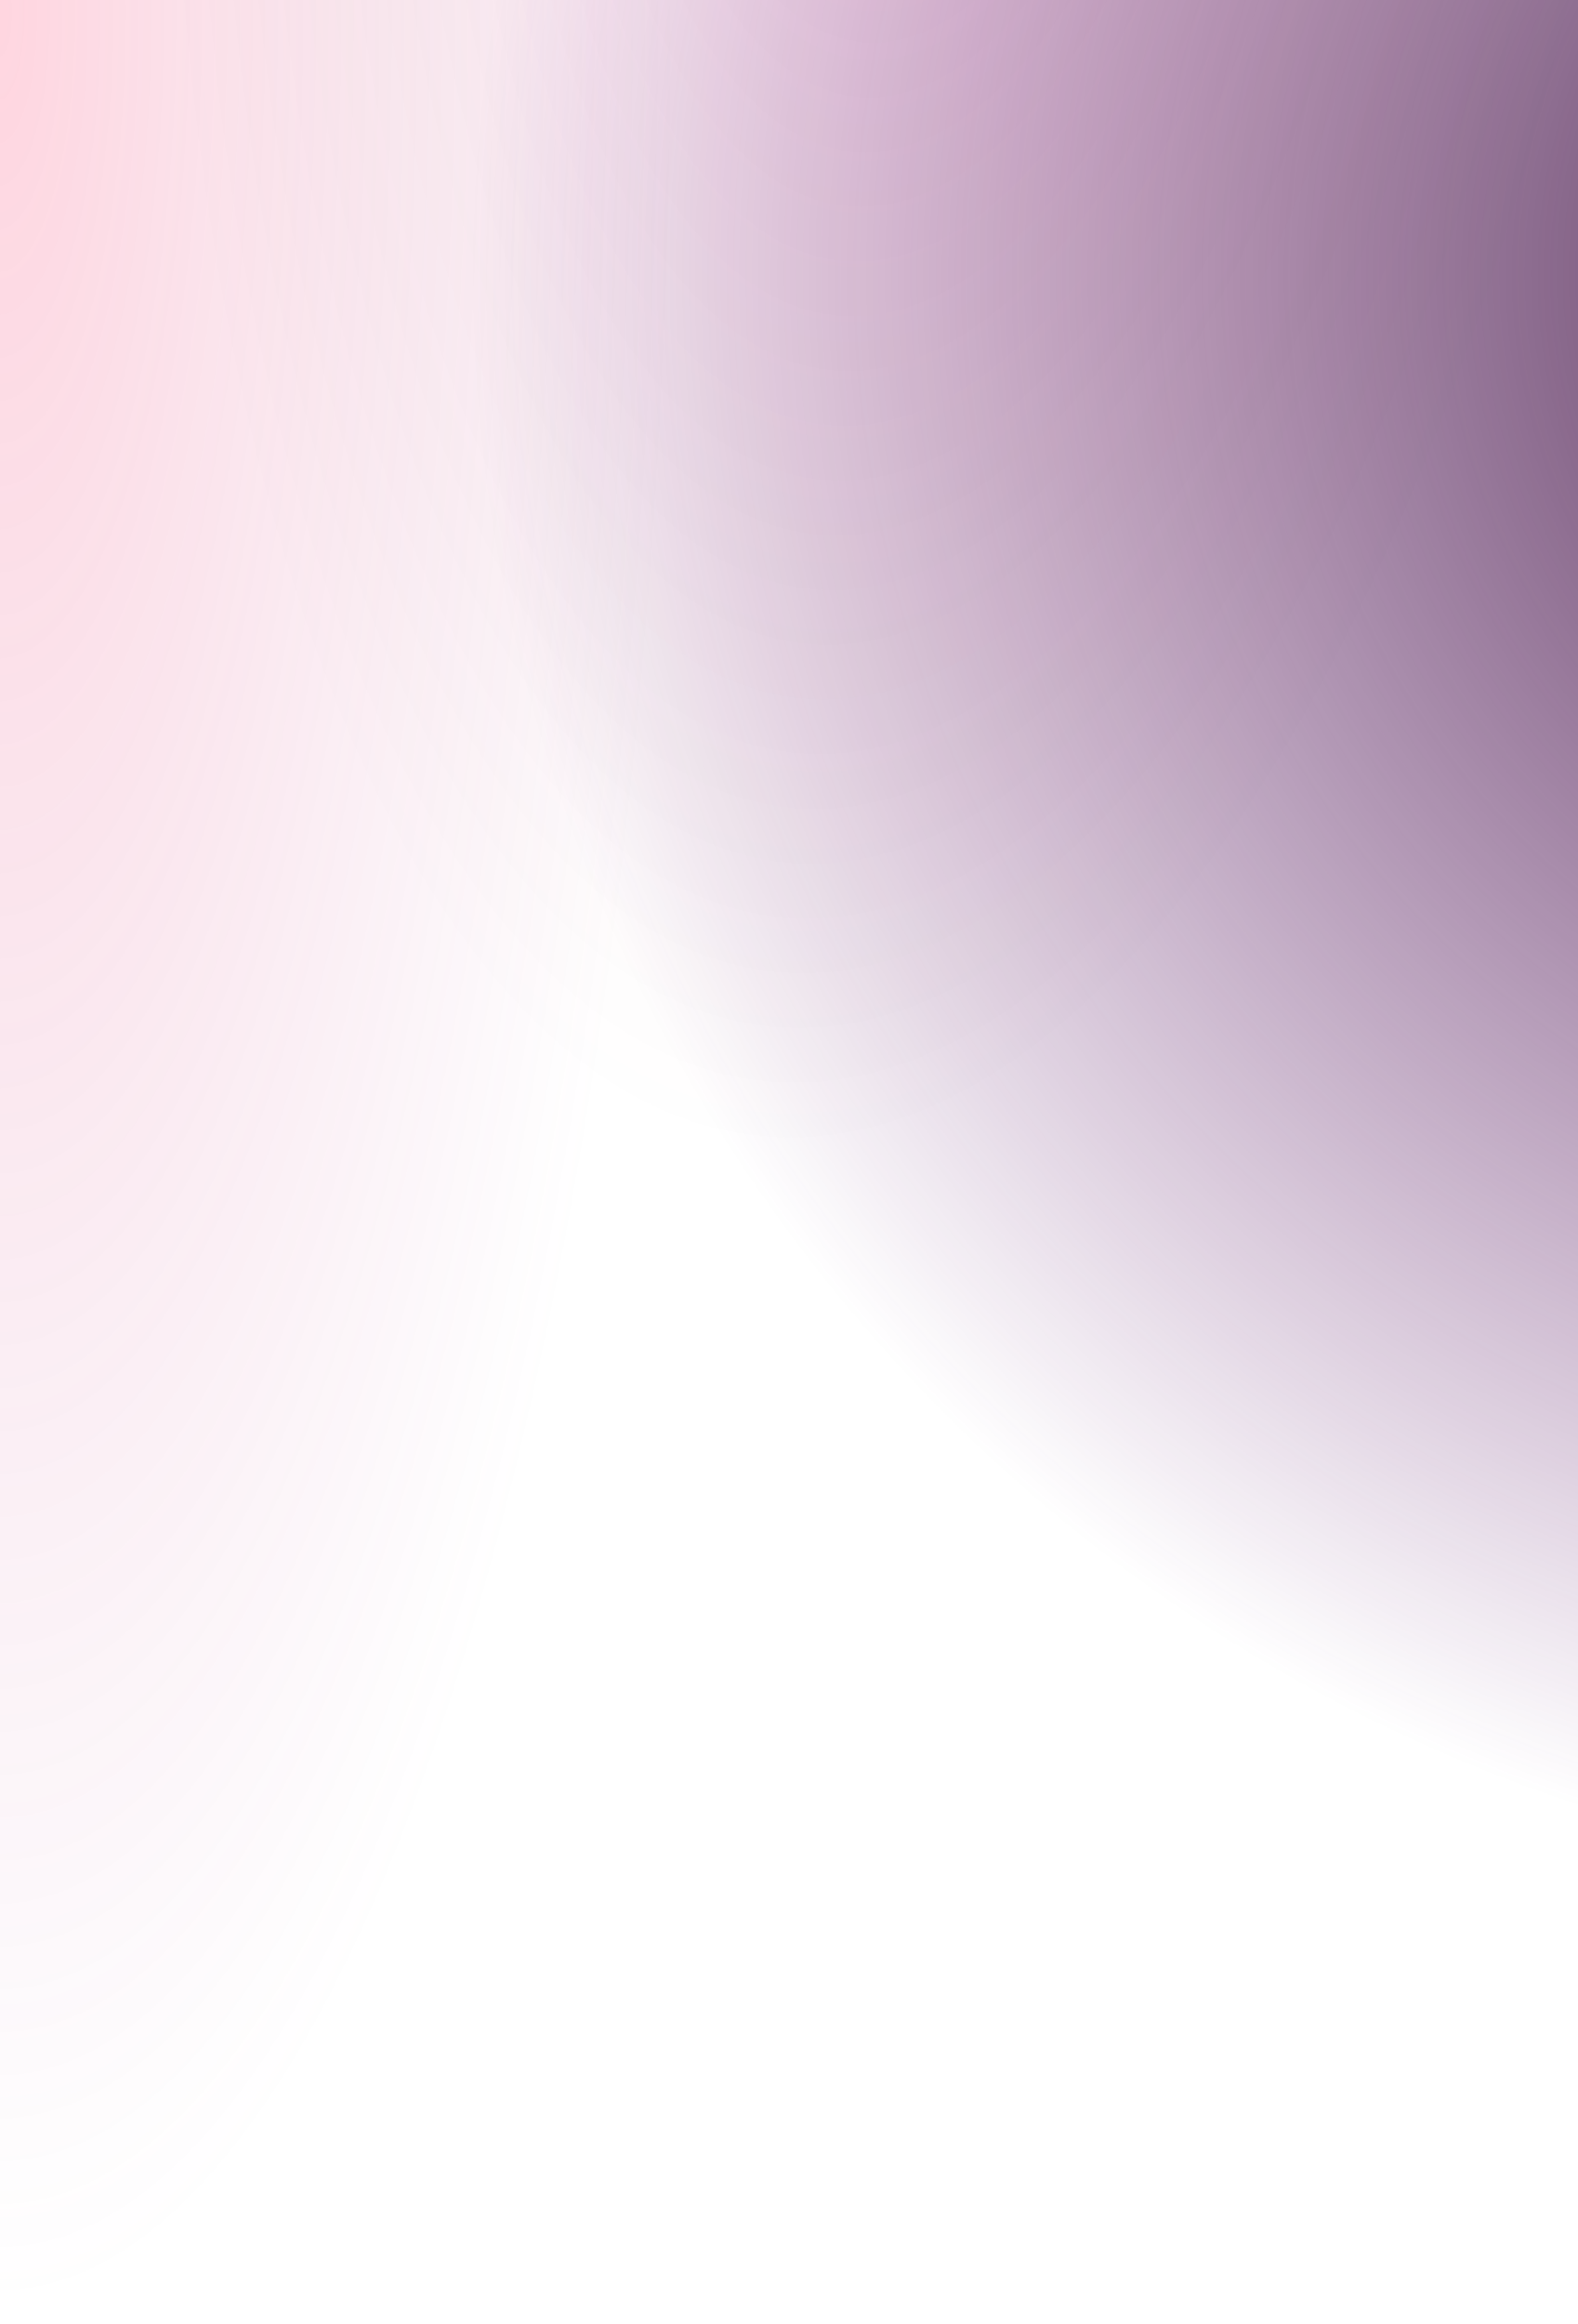
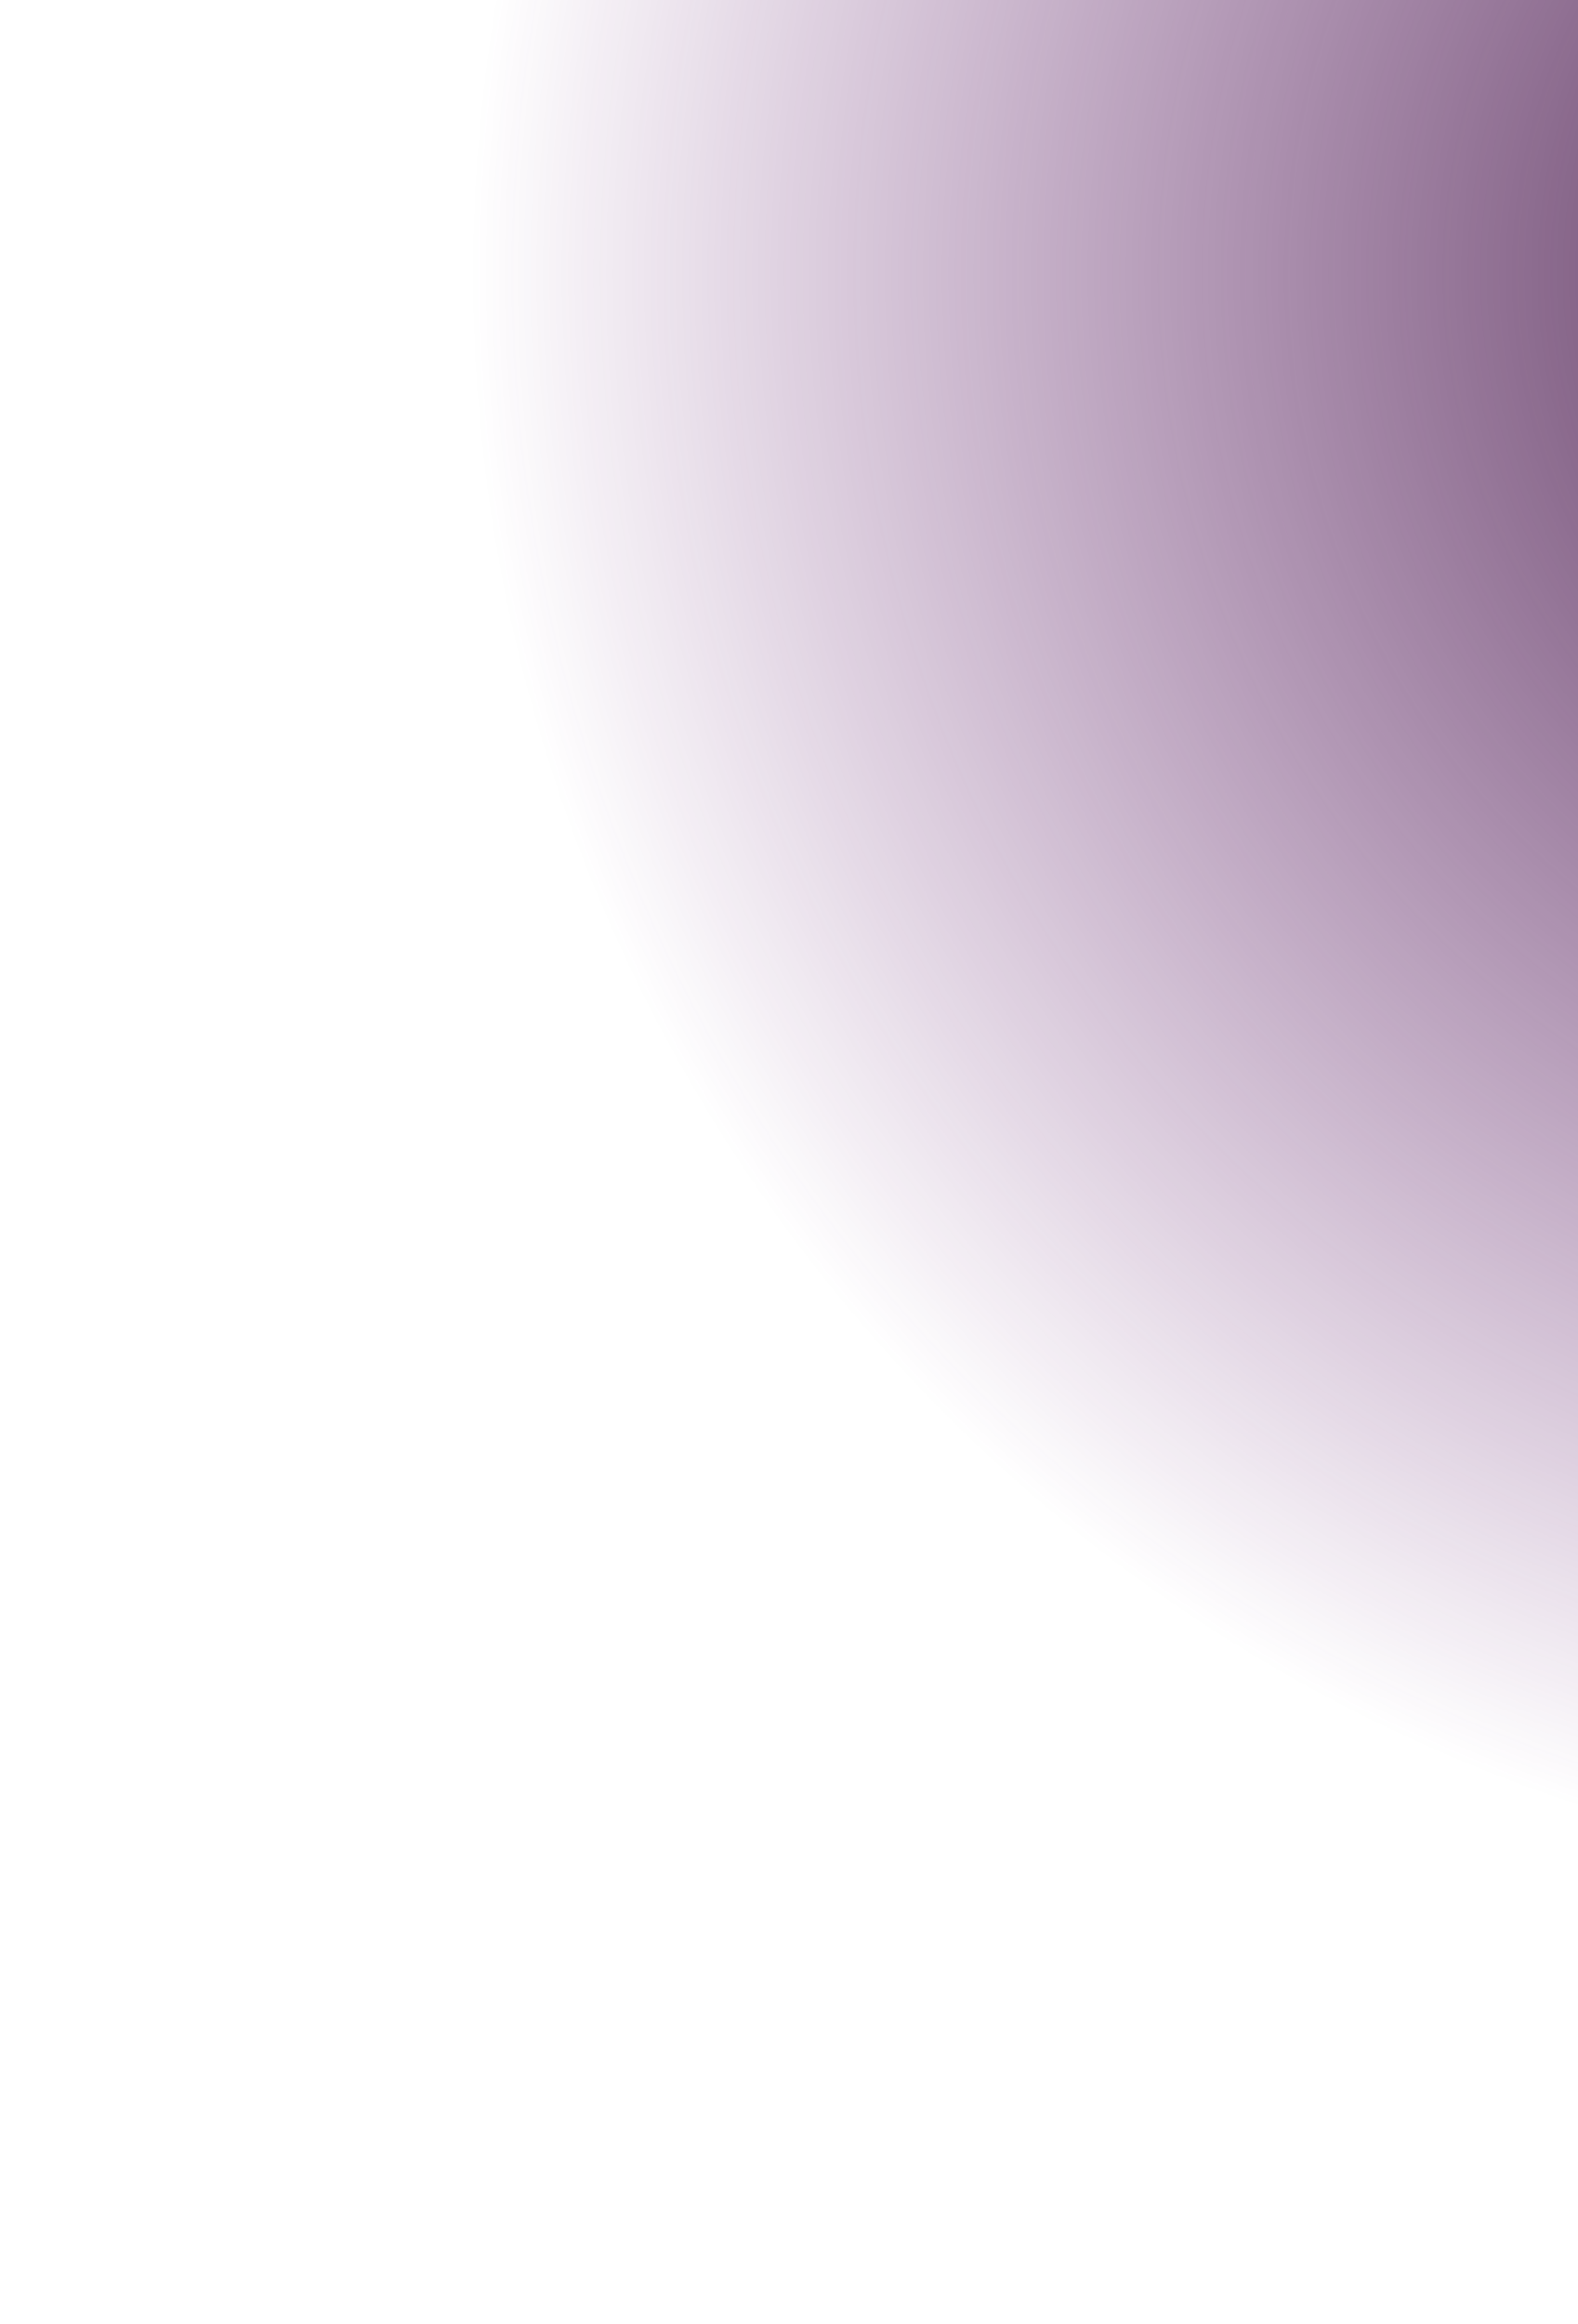
<svg xmlns="http://www.w3.org/2000/svg" width="320" height="471" fill="none" viewBox="0 0 320 471">
-   <path fill="url(#a)" fill-opacity=".7" d="M0 0h320v471H0z" />
  <path fill="url(#b)" d="M0 0h320v471H0z" />
-   <path fill="url(#c)" fill-opacity=".4" d="M0 0h320v471H0z" />
  <defs>
    <radialGradient id="a" cx="0" cy="0" r="1" gradientTransform="matrix(0 471 -137.288 0 0 0)" gradientUnits="userSpaceOnUse">
      <stop stop-color="#FF3969" stop-opacity=".3" />
      <stop offset="1" stop-color="#AB358A" stop-opacity="0" />
    </radialGradient>
    <radialGradient id="b" cx="0" cy="0" r="1" gradientTransform="matrix(-200.572 253.477 -253.701 -200.749 418.514 56.5)" gradientUnits="userSpaceOnUse">
      <stop stop-color="#4A274A" />
      <stop offset="1" stop-color="#5E126A" stop-opacity="0" />
    </radialGradient>
    <radialGradient id="c" cx="0" cy="0" r="1" gradientTransform="matrix(-35.886 359.542 -151.515 -15.123 190.286 -123.785)" gradientUnits="userSpaceOnUse">
      <stop stop-color="#FF00B9" stop-opacity=".32" />
      <stop offset="1" stop-color="#850F0F" stop-opacity="0" />
    </radialGradient>
  </defs>
</svg>